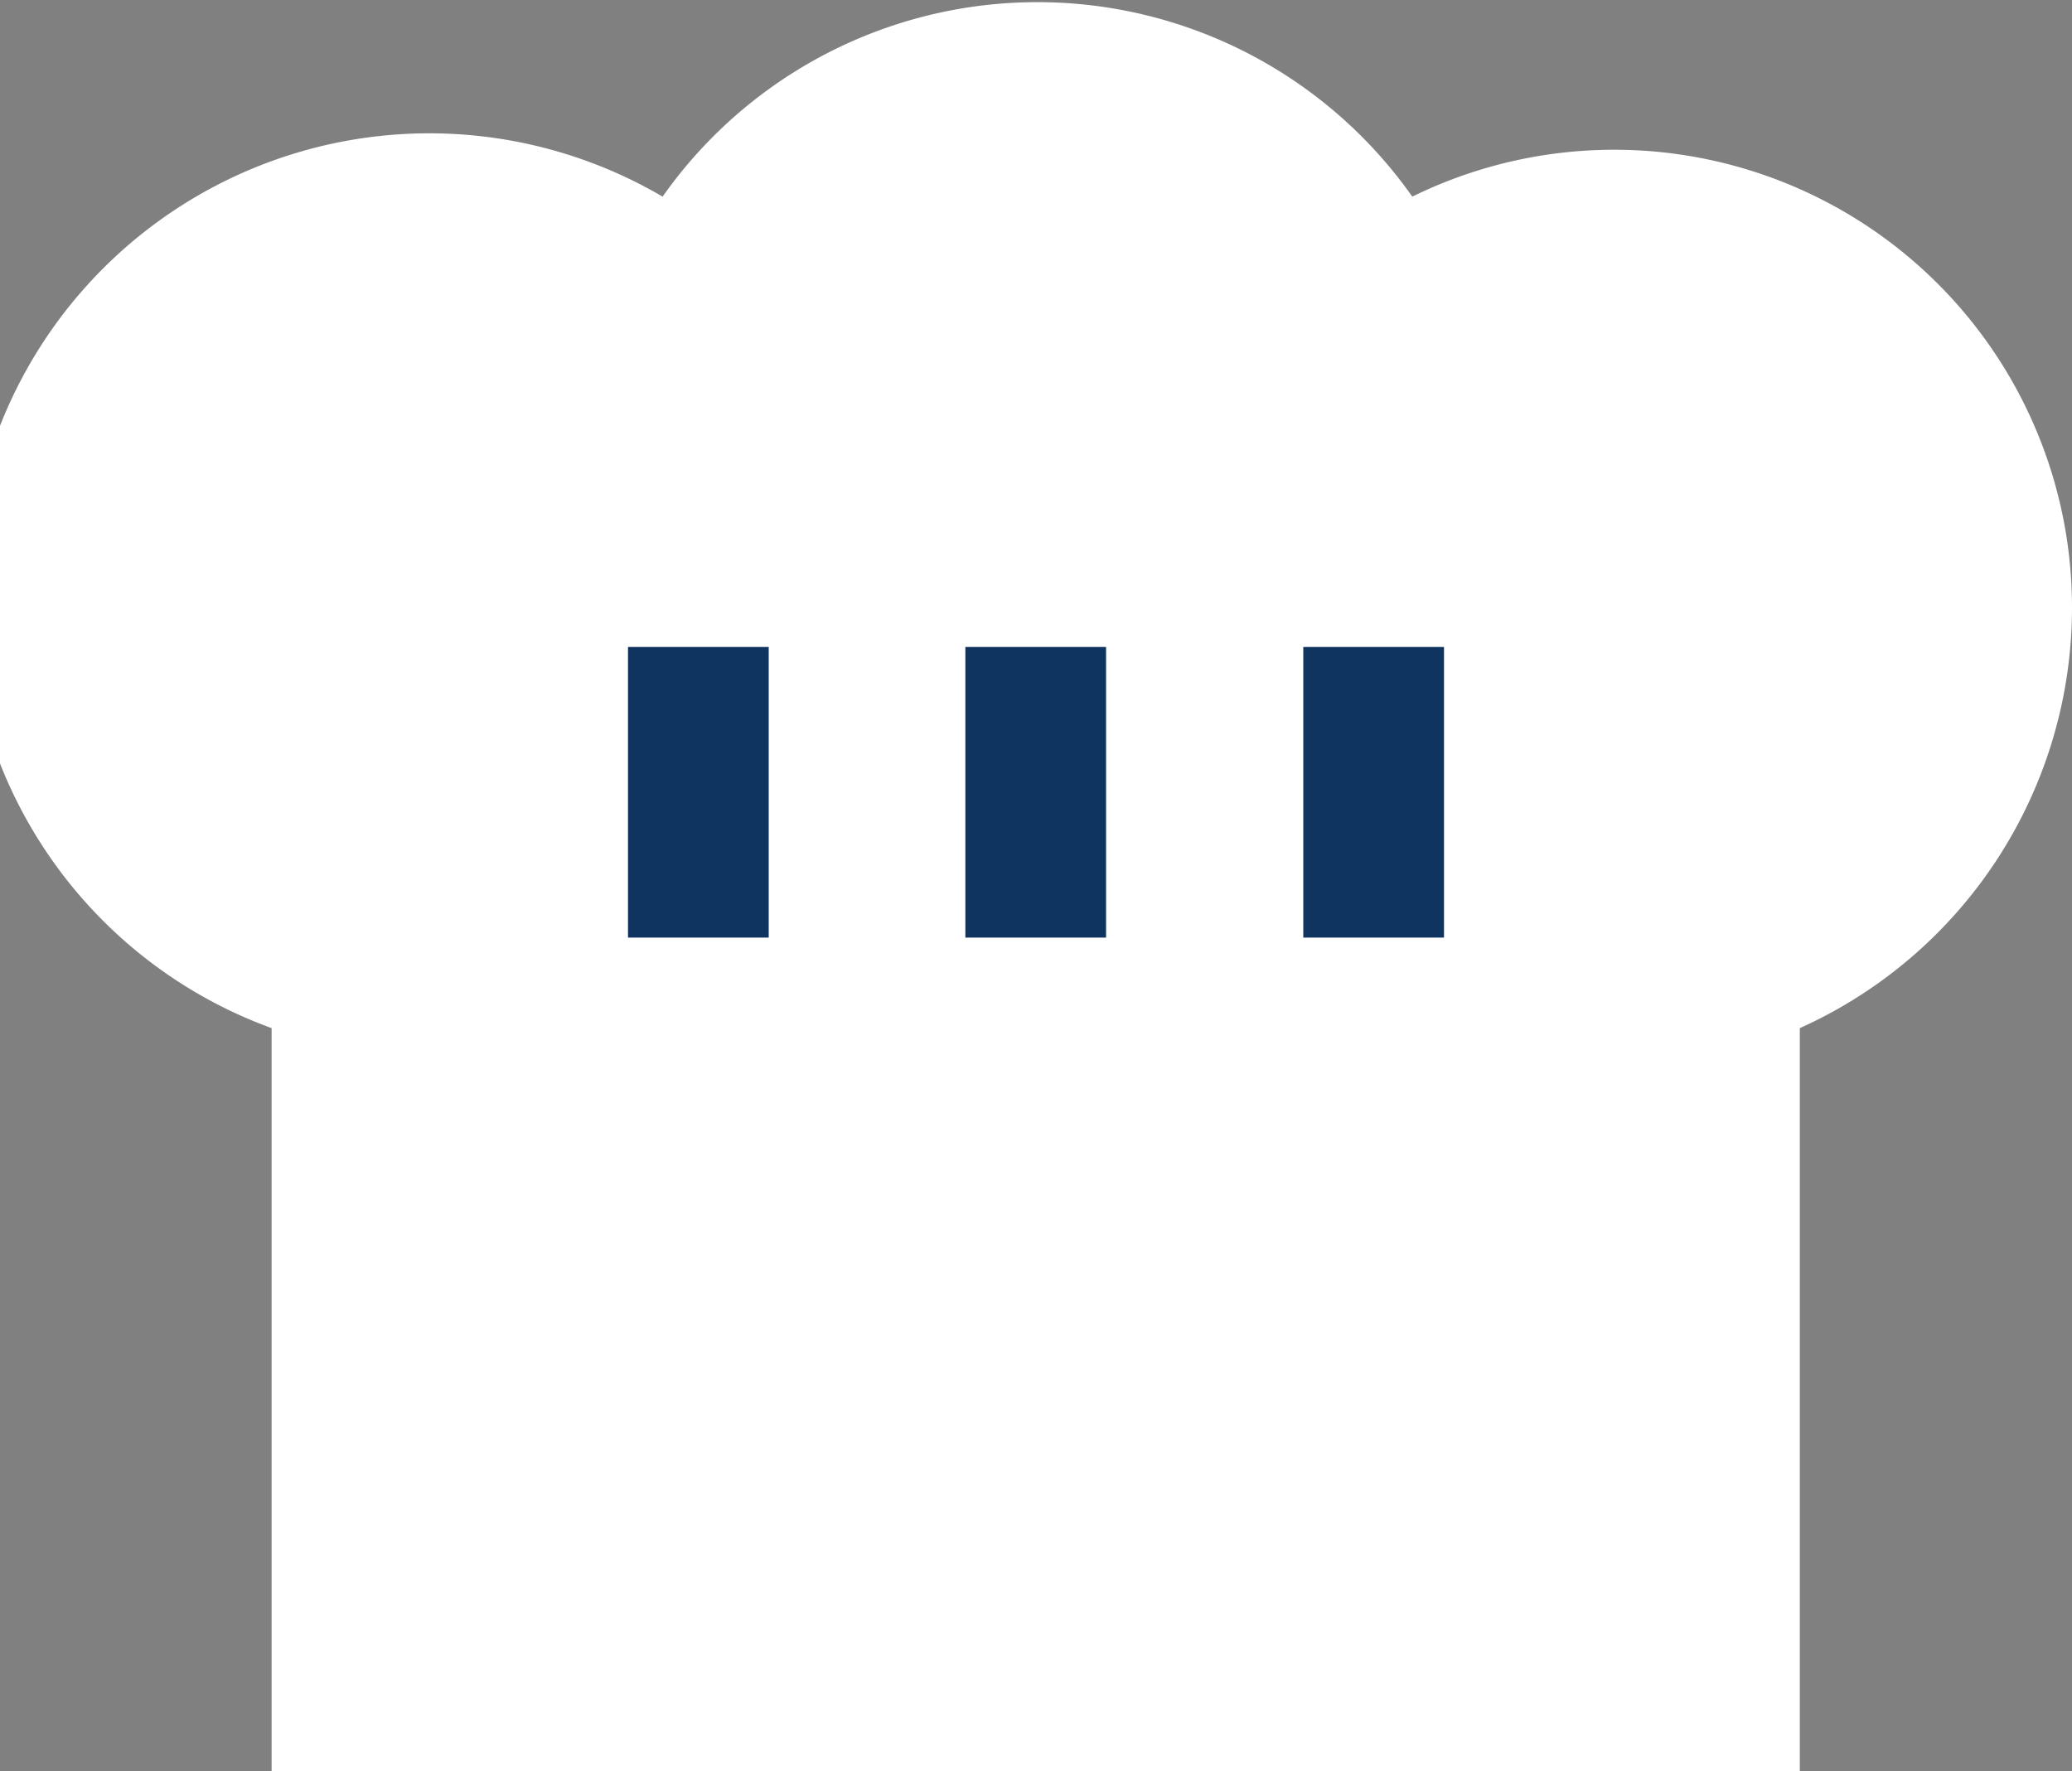
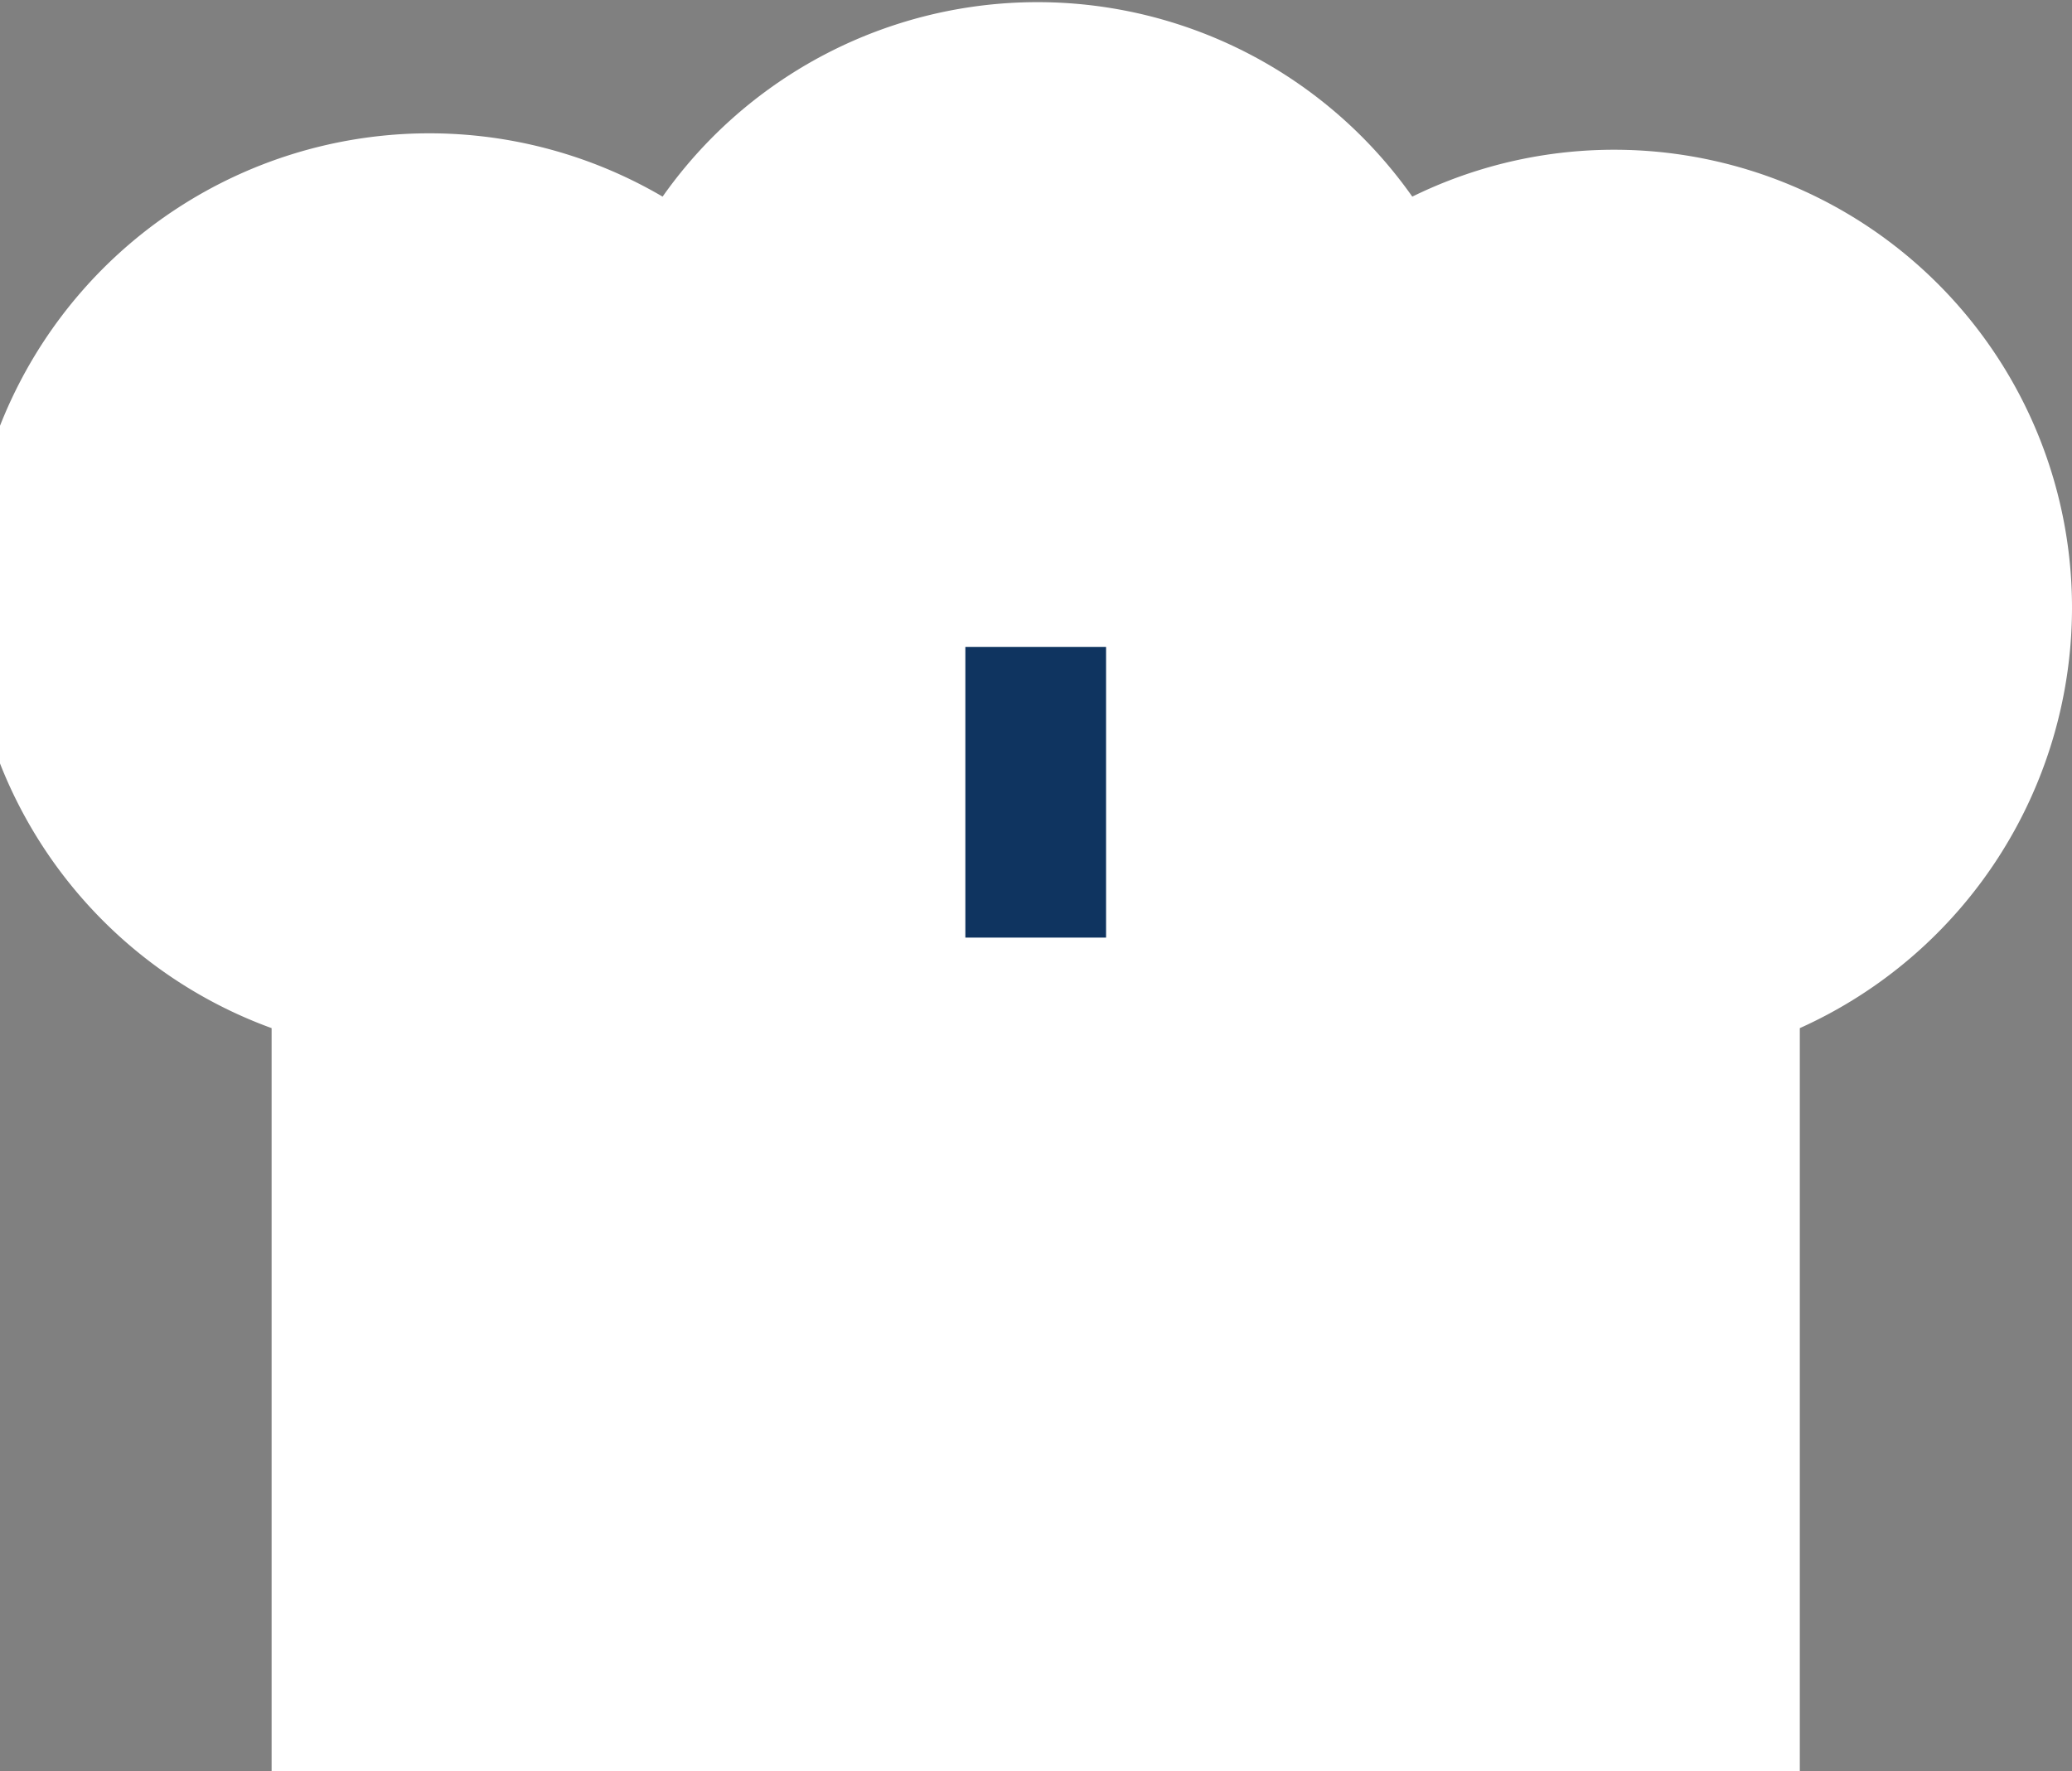
<svg xmlns="http://www.w3.org/2000/svg" viewBox="0 0 35.93 30.72">
  <rect x="0" y="0" width="35.93" height="30.72" fill="#808080" stroke="none" />
  <defs>
    <style>.cls-1{fill:#fff;}.cls-2{fill:#0f3460;}</style>
  </defs>
  <g id="レイヤー_2" data-name="レイヤー 2">
    <g id="レイヤー_1-2" data-name="レイヤー 1">
      <path class="cls-1" d="M35.93,10.56A7.94,7.94,0,0,0,24.49,3.41a7.95,7.95,0,0,0-13,0A8,8,0,1,0,4.71,17.83V30.72h26.5V17.83a8,8,0,0,0,4.72-7.27" />
-       <rect class="cls-2" x="10.89" y="11.22" width="2.44" height="5.04" />
      <rect class="cls-2" x="16.74" y="11.22" width="2.44" height="5.04" />
-       <rect class="cls-2" x="22.6" y="11.22" width="2.44" height="5.04" />
    </g>
  </g>
</svg>